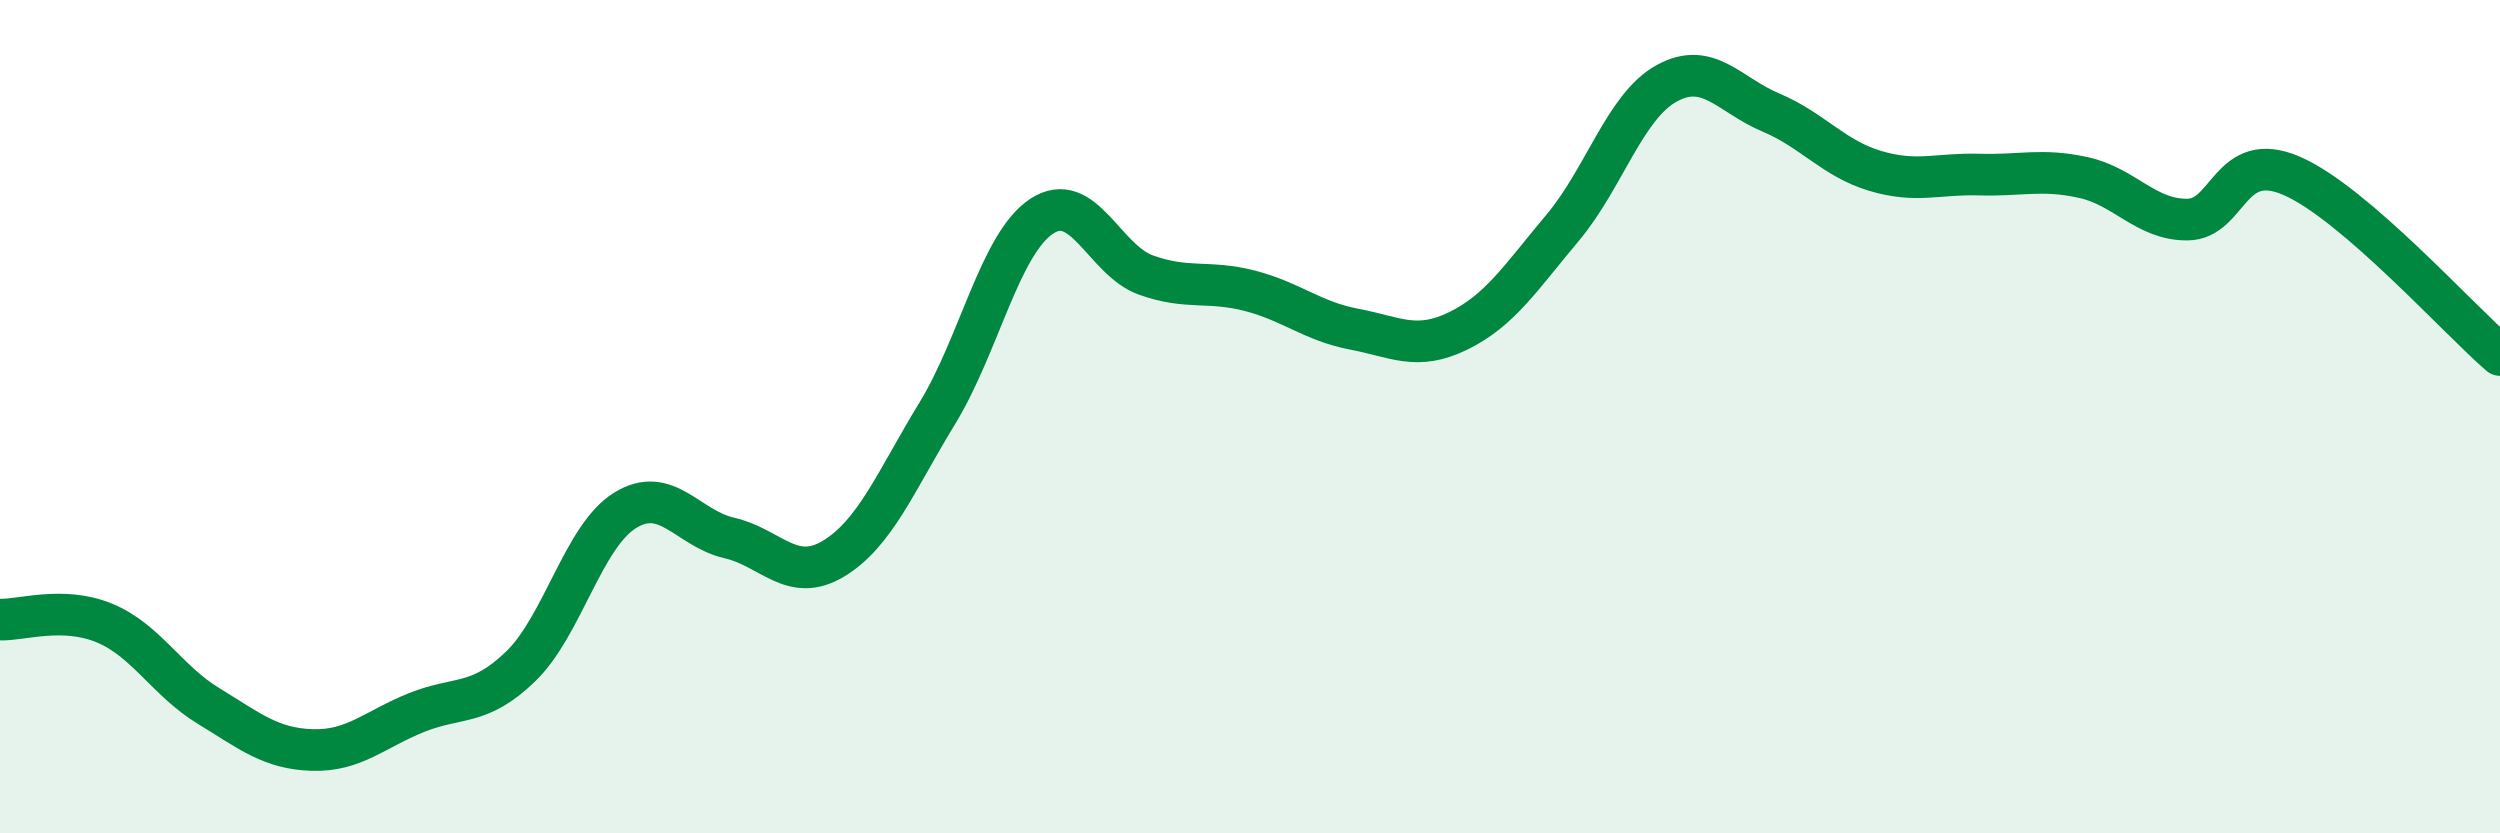
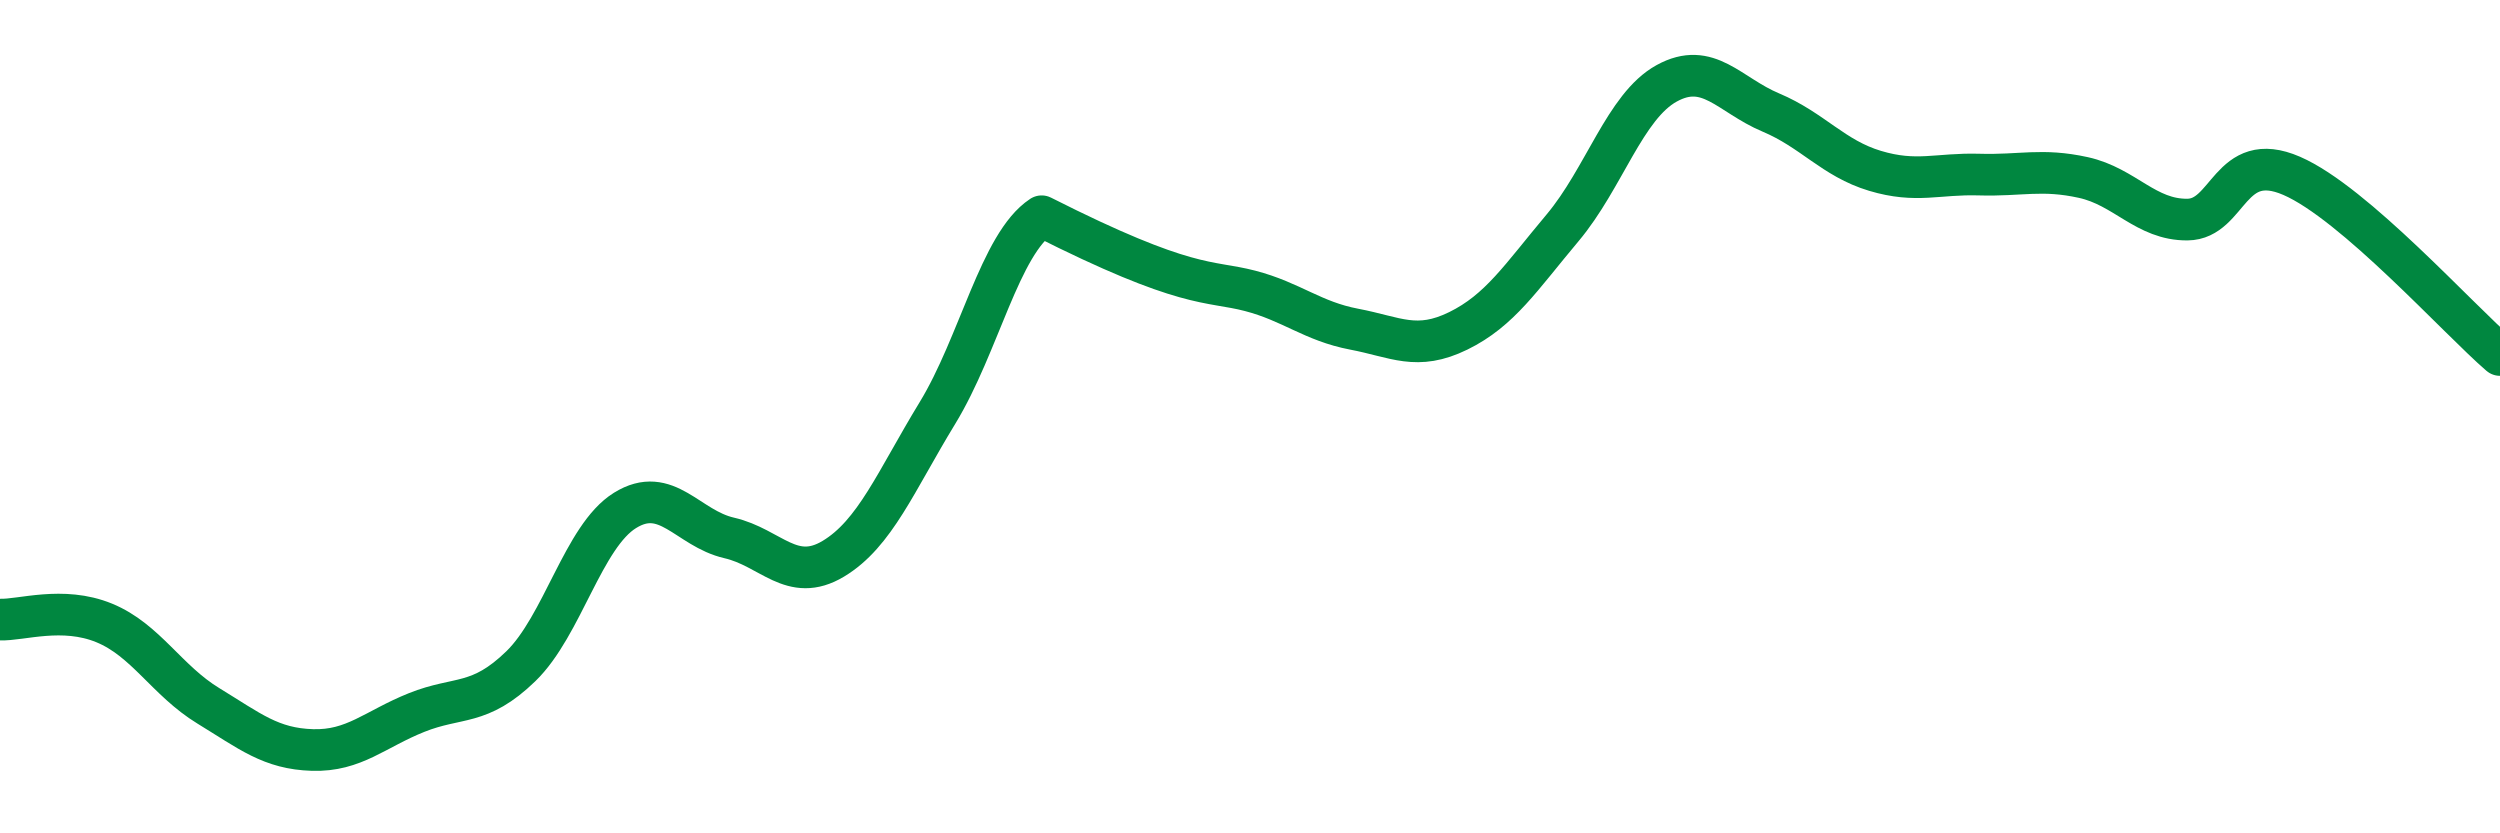
<svg xmlns="http://www.w3.org/2000/svg" width="60" height="20" viewBox="0 0 60 20">
-   <path d="M 0,14.87 C 0.5,14.89 1.5,14.54 2.5,14.95 C 3.5,15.36 4,16.33 5,16.94 C 6,17.55 6.5,17.97 7.5,18 C 8.5,18.03 9,17.5 10,17.1 C 11,16.7 11.5,16.96 12.5,15.99 C 13.5,15.02 14,12.87 15,12.25 C 16,11.63 16.5,12.68 17.5,12.91 C 18.5,13.14 19,14.01 20,13.41 C 21,12.81 21.5,11.55 22.5,9.91 C 23.5,8.27 24,5.85 25,5.19 C 26,4.53 26.5,6.24 27.5,6.6 C 28.5,6.96 29,6.72 30,6.98 C 31,7.24 31.5,7.71 32.5,7.9 C 33.5,8.09 34,8.43 35,7.94 C 36,7.45 36.5,6.66 37.5,5.47 C 38.5,4.28 39,2.55 40,2 C 41,1.45 41.5,2.28 42.5,2.7 C 43.5,3.12 44,3.8 45,4.1 C 46,4.4 46.5,4.16 47.5,4.19 C 48.5,4.22 49,4.04 50,4.26 C 51,4.48 51.5,5.28 52.5,5.27 C 53.5,5.26 53.5,3.57 55,4.22 C 56.5,4.87 59,7.66 60,8.52L60 20L0 20Z" fill="#008740" opacity="0.1" stroke-linecap="round" stroke-linejoin="round" />
-   <path d="M 0,14.87 C 0.5,14.89 1.5,14.54 2.5,14.95 C 3.5,15.36 4,16.33 5,16.94 C 6,17.55 6.5,17.97 7.5,18 C 8.5,18.03 9,17.5 10,17.1 C 11,16.7 11.5,16.96 12.5,15.99 C 13.5,15.02 14,12.87 15,12.25 C 16,11.63 16.5,12.68 17.5,12.91 C 18.5,13.14 19,14.01 20,13.41 C 21,12.81 21.5,11.55 22.5,9.91 C 23.5,8.27 24,5.85 25,5.19 C 26,4.53 26.5,6.24 27.5,6.6 C 28.5,6.96 29,6.72 30,6.98 C 31,7.24 31.5,7.71 32.5,7.9 C 33.5,8.09 34,8.43 35,7.94 C 36,7.45 36.5,6.66 37.5,5.47 C 38.5,4.28 39,2.55 40,2 C 41,1.45 41.5,2.28 42.5,2.7 C 43.5,3.12 44,3.8 45,4.1 C 46,4.4 46.5,4.16 47.5,4.19 C 48.5,4.22 49,4.04 50,4.26 C 51,4.48 51.5,5.28 52.5,5.27 C 53.5,5.26 53.5,3.57 55,4.22 C 56.5,4.87 59,7.66 60,8.52" stroke="#008740" stroke-width="1" fill="none" stroke-linecap="round" stroke-linejoin="round" />
+   <path d="M 0,14.87 C 0.5,14.89 1.5,14.54 2.5,14.95 C 3.5,15.36 4,16.33 5,16.94 C 6,17.55 6.5,17.97 7.5,18 C 8.5,18.03 9,17.5 10,17.1 C 11,16.7 11.5,16.96 12.5,15.99 C 13.5,15.02 14,12.87 15,12.25 C 16,11.63 16.5,12.68 17.5,12.91 C 18.5,13.14 19,14.01 20,13.41 C 21,12.81 21.5,11.55 22.5,9.91 C 23.5,8.27 24,5.85 25,5.19 C 28.5,6.96 29,6.72 30,6.98 C 31,7.24 31.5,7.71 32.5,7.9 C 33.5,8.09 34,8.43 35,7.94 C 36,7.45 36.5,6.66 37.5,5.47 C 38.5,4.28 39,2.55 40,2 C 41,1.45 41.5,2.28 42.5,2.7 C 43.5,3.12 44,3.8 45,4.1 C 46,4.4 46.5,4.16 47.5,4.19 C 48.5,4.22 49,4.04 50,4.26 C 51,4.48 51.5,5.28 52.5,5.27 C 53.5,5.26 53.5,3.57 55,4.22 C 56.5,4.87 59,7.66 60,8.52" stroke="#008740" stroke-width="1" fill="none" stroke-linecap="round" stroke-linejoin="round" />
</svg>